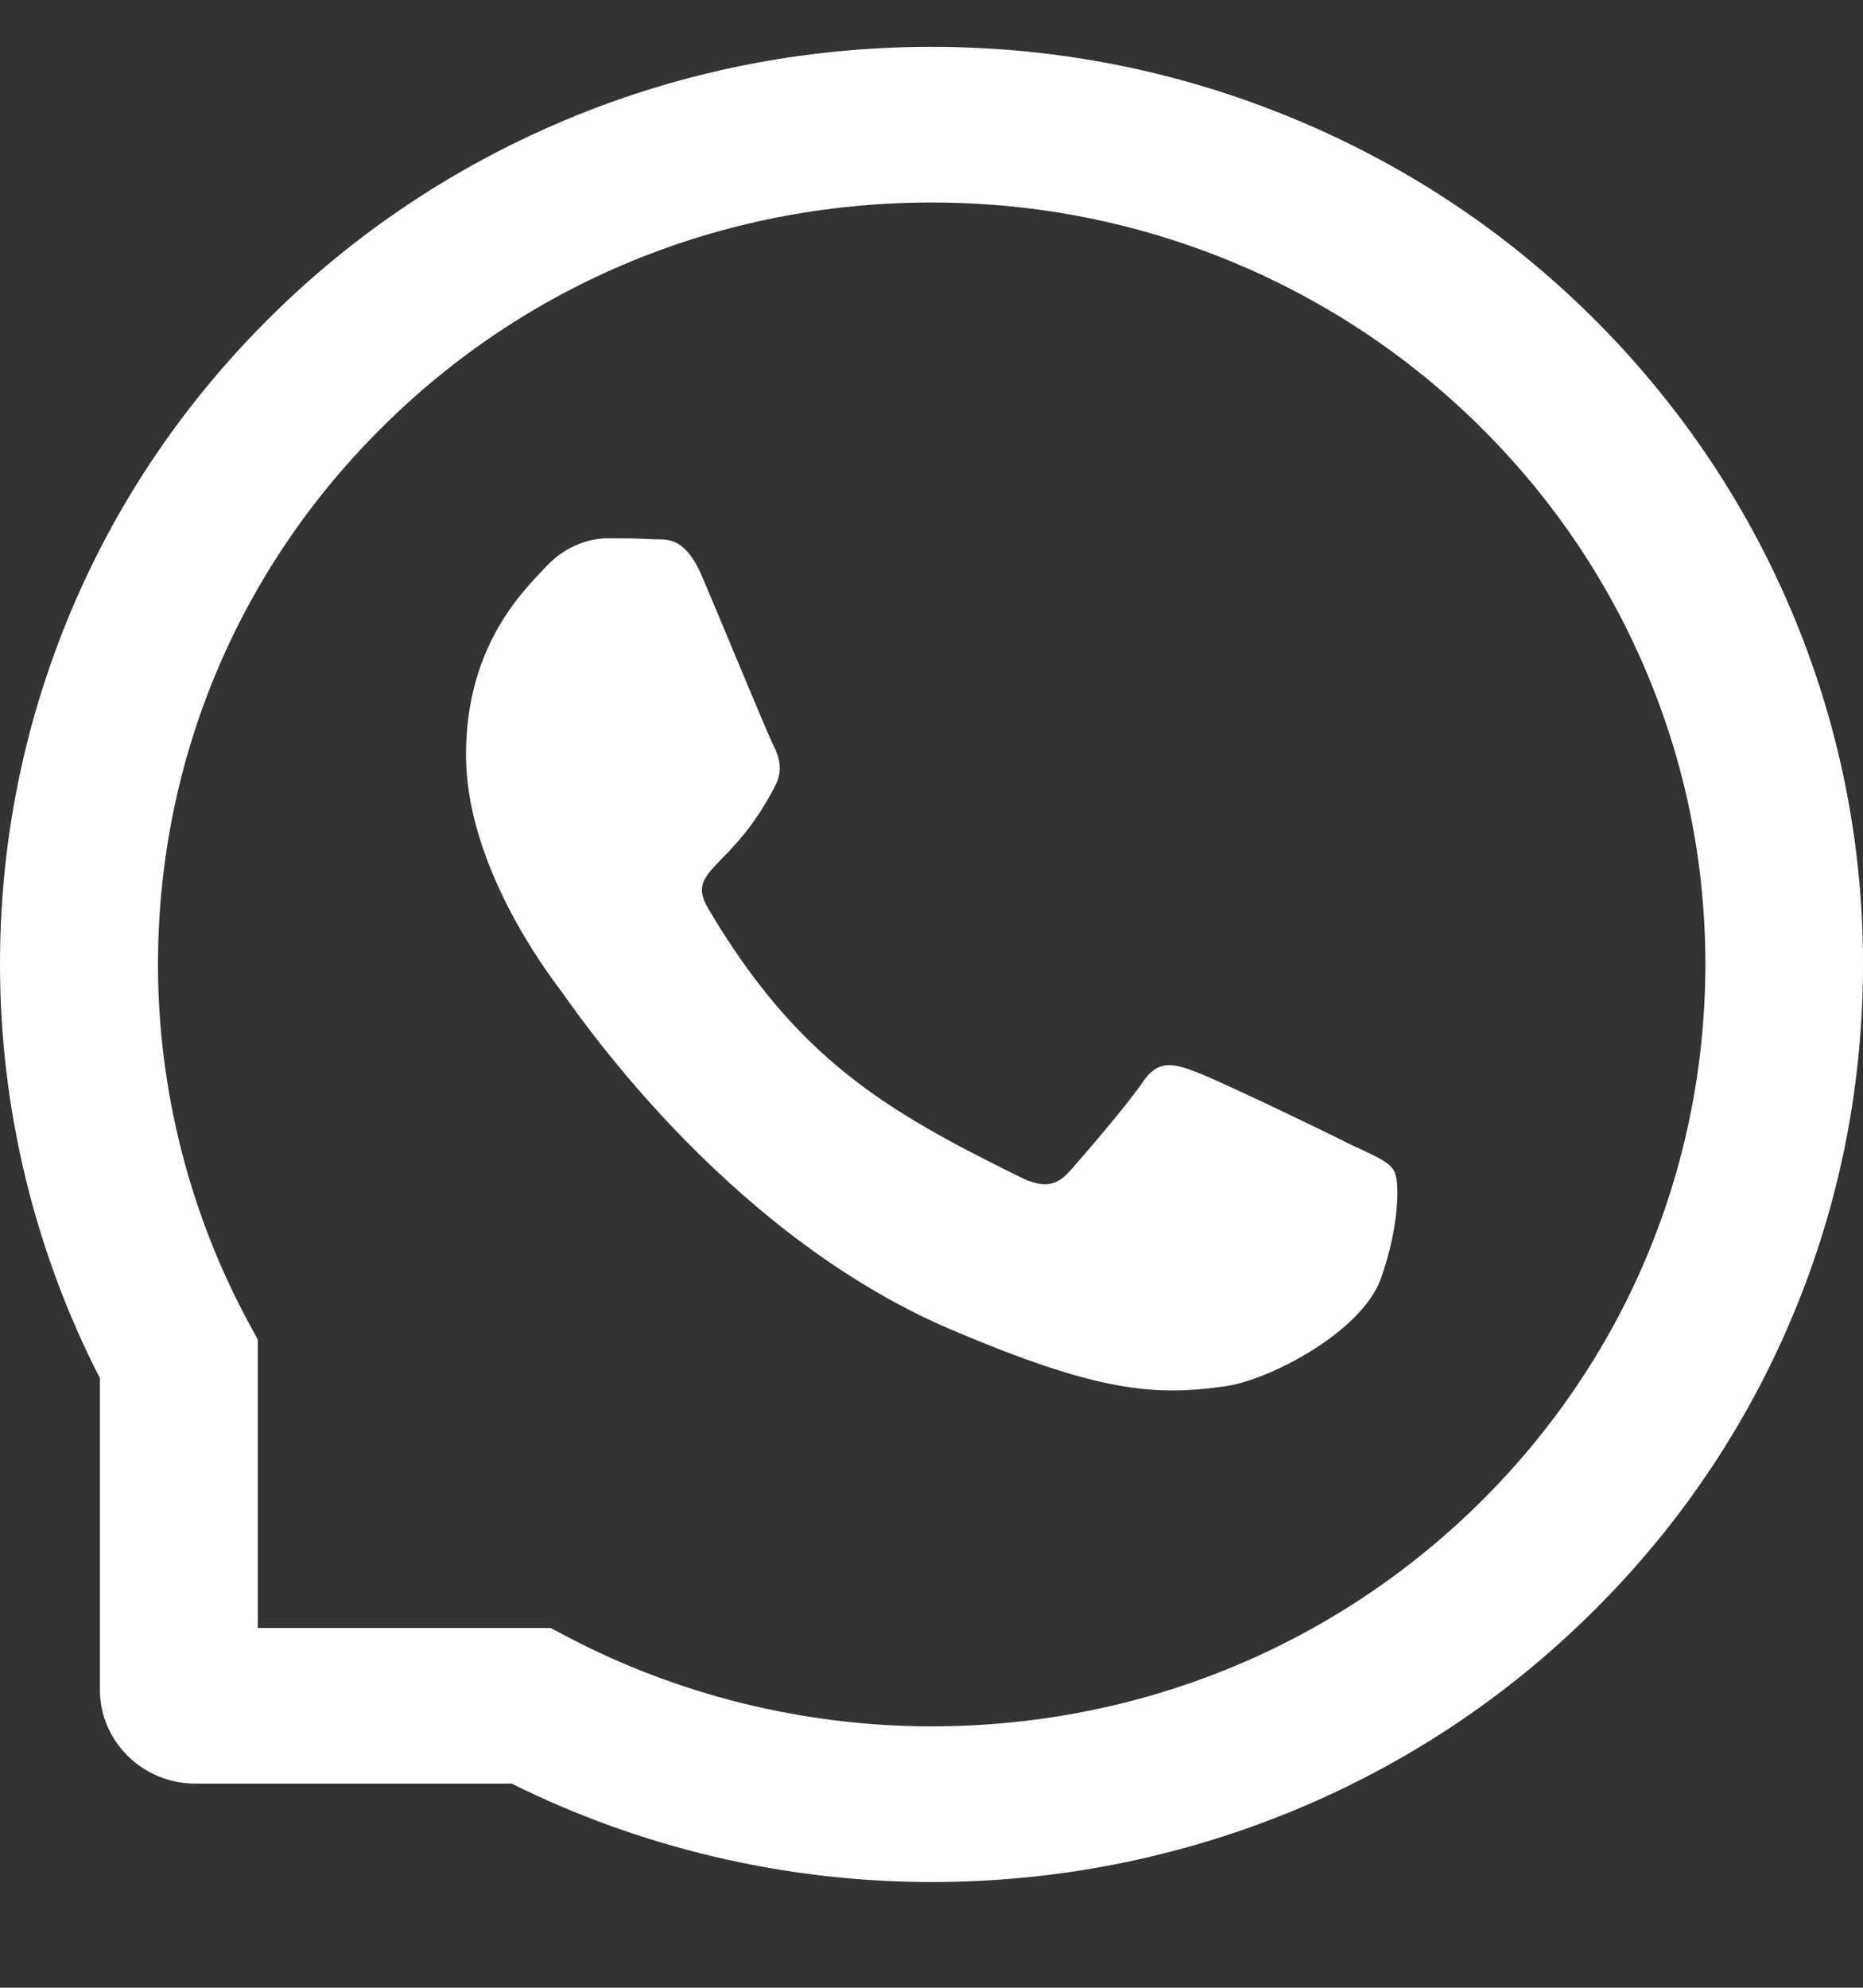
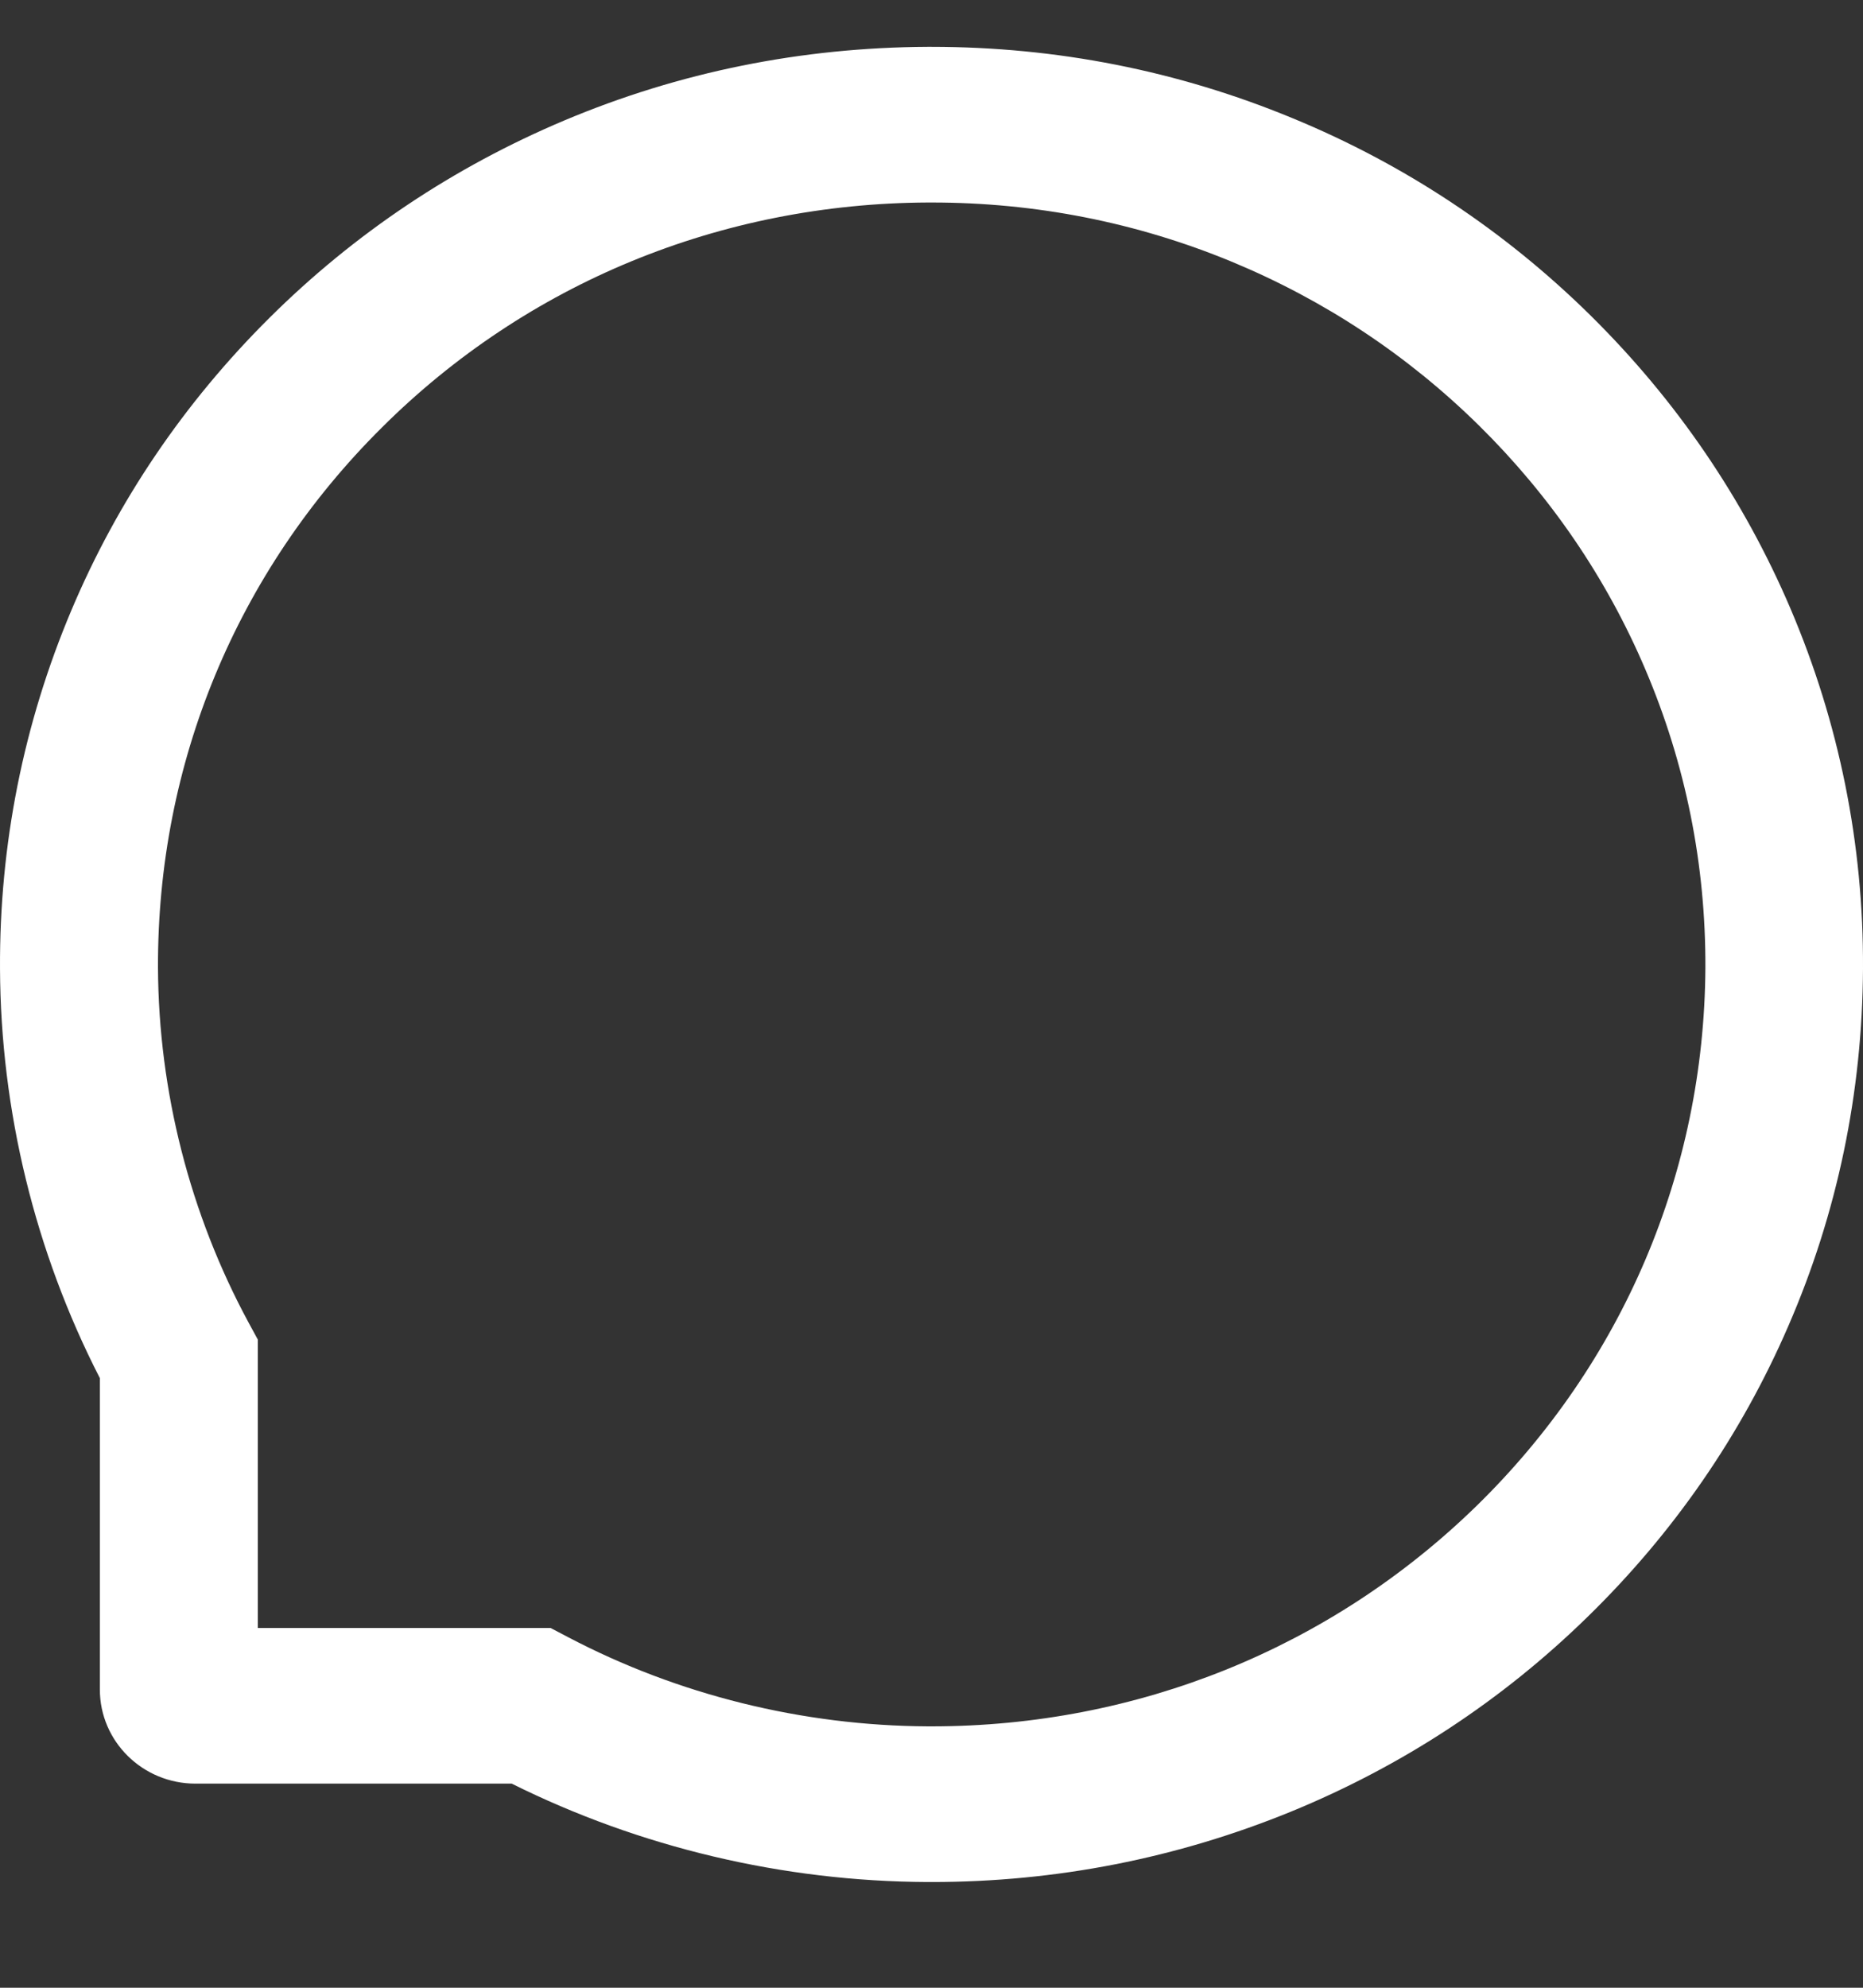
<svg xmlns="http://www.w3.org/2000/svg" width="15" height="16" viewBox="0 0 15 16" fill="none">
  <rect x="0" y="0" width="15" height="16" fill="#333333" stroke="none" />
-   <path d="M10.873 9.212C10.691 9.119 9.782 8.681 9.613 8.622C9.444 8.559 9.32 8.529 9.198 8.714C9.074 8.897 8.722 9.304 8.612 9.428C8.504 9.55 8.396 9.565 8.213 9.474C7.128 8.94 6.417 8.521 5.702 7.313C5.513 6.991 5.891 7.014 6.244 6.32C6.305 6.198 6.275 6.094 6.228 6.002C6.181 5.91 5.813 5.016 5.658 4.652C5.51 4.297 5.355 4.347 5.243 4.34C5.136 4.333 5.014 4.333 4.89 4.333C4.766 4.333 4.567 4.38 4.398 4.559C4.229 4.742 3.752 5.183 3.752 6.076C3.752 6.97 4.413 7.835 4.503 7.957C4.597 8.079 5.804 9.912 7.657 10.702C8.829 11.2 9.288 11.243 9.874 11.157C10.23 11.104 10.965 10.719 11.118 10.292C11.27 9.866 11.27 9.502 11.225 9.426C11.18 9.345 11.056 9.299 10.873 9.212Z" fill="white" />
  <path d="M14.417 4.901C14.039 4.015 13.497 3.221 12.805 2.538C12.114 1.857 11.307 1.322 10.406 0.951C9.485 0.57 8.508 0.377 7.5 0.377H7.467C6.452 0.382 5.469 0.58 4.545 0.969C3.653 1.345 2.853 1.879 2.168 2.56C1.483 3.241 0.946 4.032 0.574 4.914C0.189 5.827 -0.005 6.798 9.49754e-05 7.797C0.005 8.942 0.283 10.078 0.804 11.093V13.599C0.804 14.018 1.149 14.357 1.574 14.357H4.12C5.151 14.87 6.305 15.144 7.467 15.149H7.502C8.504 15.149 9.477 14.957 10.393 14.583C11.289 14.216 12.094 13.688 12.783 13.014C13.475 12.339 14.019 11.551 14.399 10.673C14.794 9.763 14.995 8.795 15 7.796C15.005 6.792 14.807 5.817 14.417 4.901ZM11.888 12.122C10.714 13.266 9.157 13.896 7.5 13.896H7.472C6.462 13.891 5.459 13.643 4.574 13.178L4.433 13.104H2.076V10.783L2.001 10.645C1.529 9.772 1.277 8.785 1.272 7.791C1.266 6.147 1.904 4.604 3.074 3.442C4.242 2.279 5.804 1.637 7.473 1.63H7.502C8.339 1.63 9.151 1.79 9.916 2.106C10.662 2.415 11.332 2.858 11.908 3.425C12.482 3.991 12.934 4.652 13.247 5.387C13.572 6.149 13.734 6.957 13.731 7.791C13.721 9.433 13.066 10.971 11.888 12.122Z" fill="white" />
</svg>